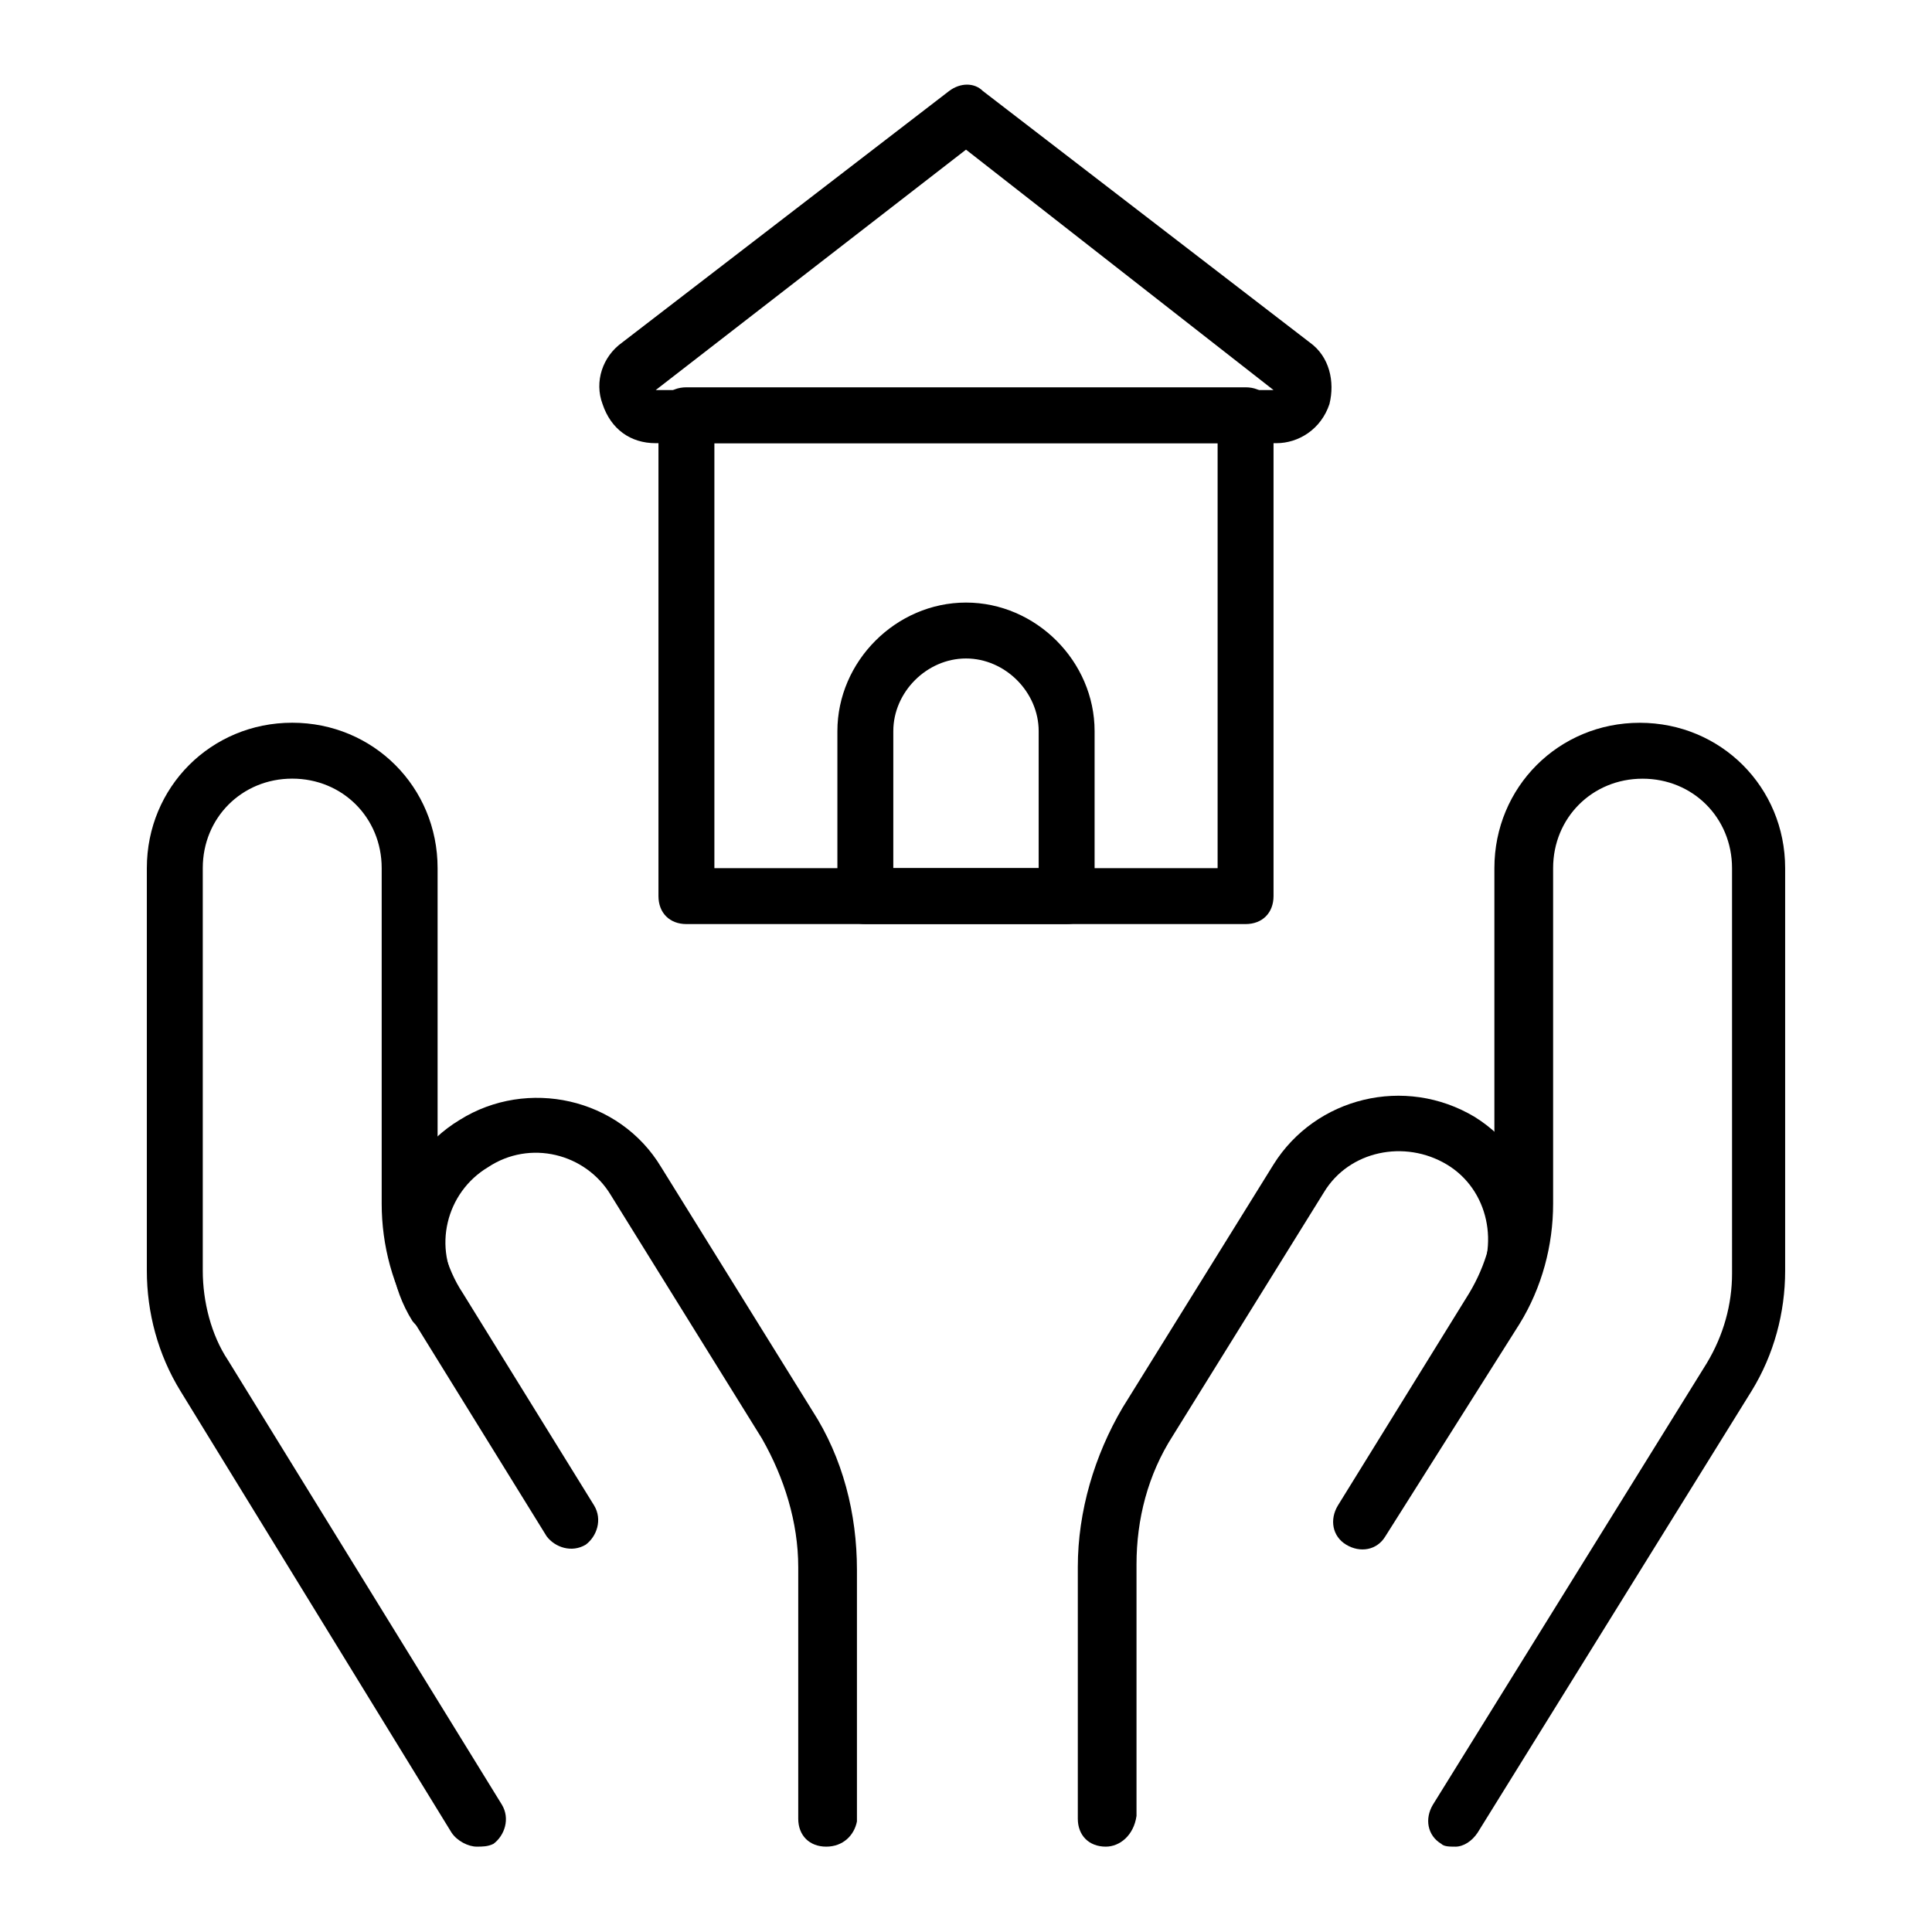
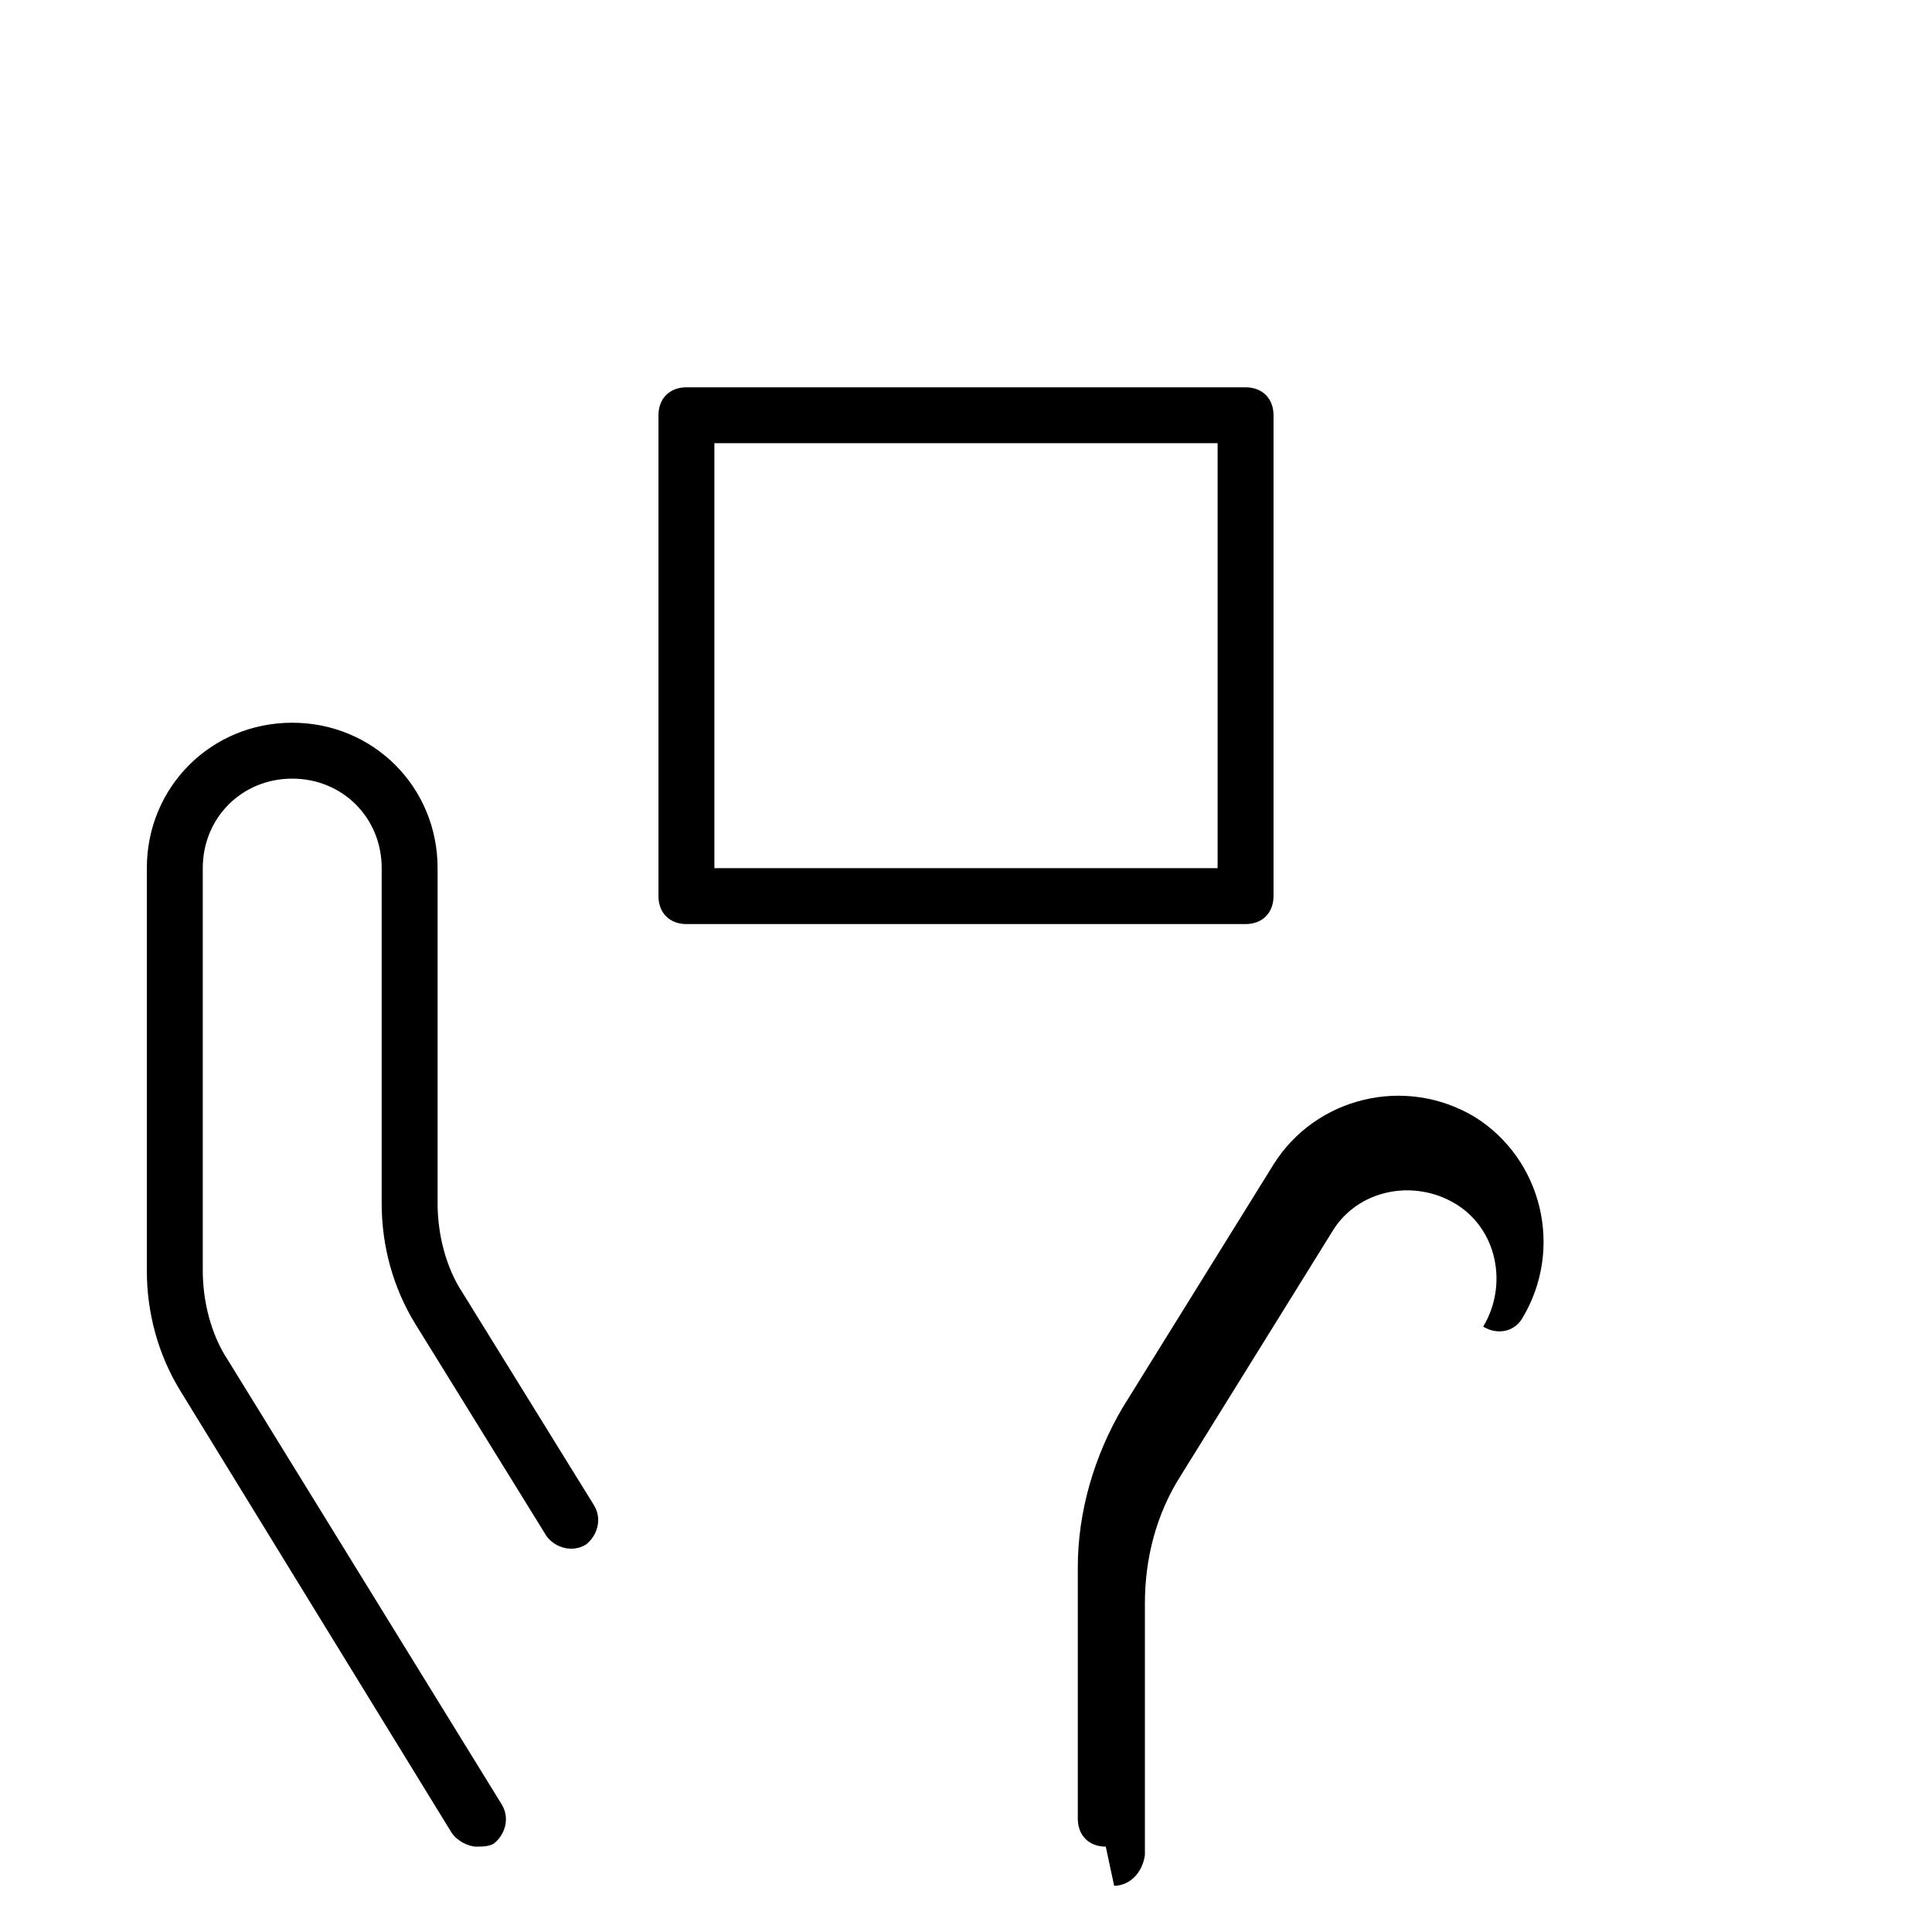
<svg xmlns="http://www.w3.org/2000/svg" fill="#000000" width="800px" height="800px" version="1.1" viewBox="144 144 512 512">
  <g>
    <path d="m270.34 633.38c-2.223 0-5.188-1.48-6.668-3.703l-71.867-117.07c-5.926-9.633-8.891-20.746-8.891-31.859v-106.69c0-21.484 17.039-38.527 38.527-38.527 21.484 0 38.527 17.039 38.527 38.527v88.906c0 8.148 2.223 17.039 6.668 23.707l34.82 56.309c2.223 3.703 0.742 8.148-2.223 10.371-3.703 2.223-8.148 0.742-10.371-2.223l-34.82-56.309c-5.926-9.633-8.891-20.746-8.891-31.859v-88.906c0-13.336-10.371-23.707-23.707-23.707-13.336 0-23.707 10.371-23.707 23.707v106.69c0 8.148 2.223 17.039 6.668 23.707l72.602 117.81c2.223 3.703 0.742 8.148-2.223 10.371-1.48 0.746-2.961 0.746-4.445 0.746z" />
-     <path d="m362.95 633.38c-4.445 0-7.41-2.965-7.41-7.41v-66.68c0-11.855-3.703-23.707-9.633-34.082l-40.008-64.457c-6.668-11.113-21.484-14.816-32.598-7.41-11.113 6.668-14.816 21.484-7.41 32.598 2.223 3.703 0.742 8.148-2.223 10.371s-8.148 0.742-10.371-2.223c-11.113-17.781-5.926-42.23 12.594-53.344 17.781-11.113 42.23-5.926 53.344 12.594l40.008 64.457c8.148 12.594 11.855 27.414 11.855 42.23v66.68c-0.738 3.711-3.703 6.676-8.148 6.676z" />
-     <path d="m529.66 633.38c-1.48 0-2.965 0-3.703-0.742-3.703-2.223-4.445-6.668-2.223-10.371l72.609-117.06c4.445-7.41 6.668-15.559 6.668-23.707l-0.004-107.43c0-13.336-10.371-23.707-23.707-23.707s-23.707 10.371-23.707 23.707v88.906c0 11.113-2.965 22.227-8.891 31.859l-35.566 56.309c-2.223 3.703-6.668 4.445-10.371 2.223-3.703-2.223-4.445-6.668-2.223-10.371l34.82-56.309c4.445-7.41 6.668-15.559 6.668-23.707v-88.906c0-21.484 17.039-38.527 38.527-38.527 21.484 0 38.527 17.039 38.527 38.527v106.69c0 11.113-2.965 22.227-8.891 31.859l-72.609 117.06c-1.48 2.223-3.703 3.707-5.926 3.707z" />
-     <path d="m437.04 633.38c-4.445 0-7.41-2.965-7.41-7.41v-66.68c0-14.816 4.445-29.637 11.855-42.23l40.008-64.457c11.113-17.781 34.82-23.707 53.344-12.594 17.781 11.113 23.707 34.82 12.594 53.344-2.223 3.703-6.668 4.445-10.371 2.223s-4.445-6.668-2.223-10.371c6.668-11.113 3.703-25.93-7.41-32.598-11.113-6.668-25.93-3.703-32.598 7.41l-40.008 64.457c-6.668 10.371-9.633 22.227-9.633 34.082v66.68c-0.738 5.18-4.445 8.145-8.148 8.145z" />
-     <path d="m482.24 261.45h-164.48c-6.668 0-11.855-3.703-14.078-10.371-2.223-5.926 0-12.594 5.188-16.301l86.684-66.68c2.965-2.223 6.668-2.223 8.891 0l86.684 66.68c5.188 3.703 6.668 10.371 5.188 16.301-2.219 6.668-8.148 10.371-14.074 10.371zm-82.238-77.793-82.238 63.719h163.74z" />
+     <path d="m437.04 633.38c-4.445 0-7.41-2.965-7.41-7.41v-66.68c0-14.816 4.445-29.637 11.855-42.23l40.008-64.457c11.113-17.781 34.82-23.707 53.344-12.594 17.781 11.113 23.707 34.82 12.594 53.344-2.223 3.703-6.668 4.445-10.371 2.223c6.668-11.113 3.703-25.93-7.41-32.598-11.113-6.668-25.93-3.703-32.598 7.41l-40.008 64.457c-6.668 10.371-9.633 22.227-9.633 34.082v66.68c-0.738 5.18-4.445 8.145-8.148 8.145z" />
    <path d="m474.09 388.89h-148.18c-4.445 0-7.41-2.965-7.41-7.41v-127.43c0-4.445 2.965-7.41 7.41-7.41h148.18c4.445 0 7.41 2.965 7.41 7.41v127.43c-0.004 4.445-2.965 7.41-7.41 7.41zm-140.77-14.82h133.36v-112.62h-133.36z" />
-     <path d="m426.67 388.89h-53.344c-4.445 0-7.41-2.965-7.41-7.41v-43.711c0-18.523 15.559-34.082 34.082-34.082s34.082 15.559 34.082 34.082v43.711c-0.004 4.445-2.965 7.41-7.41 7.41zm-45.938-14.82h38.527v-36.305c0-10.371-8.891-19.262-19.262-19.262s-19.262 8.891-19.262 19.262z" />
  </g>
</svg>